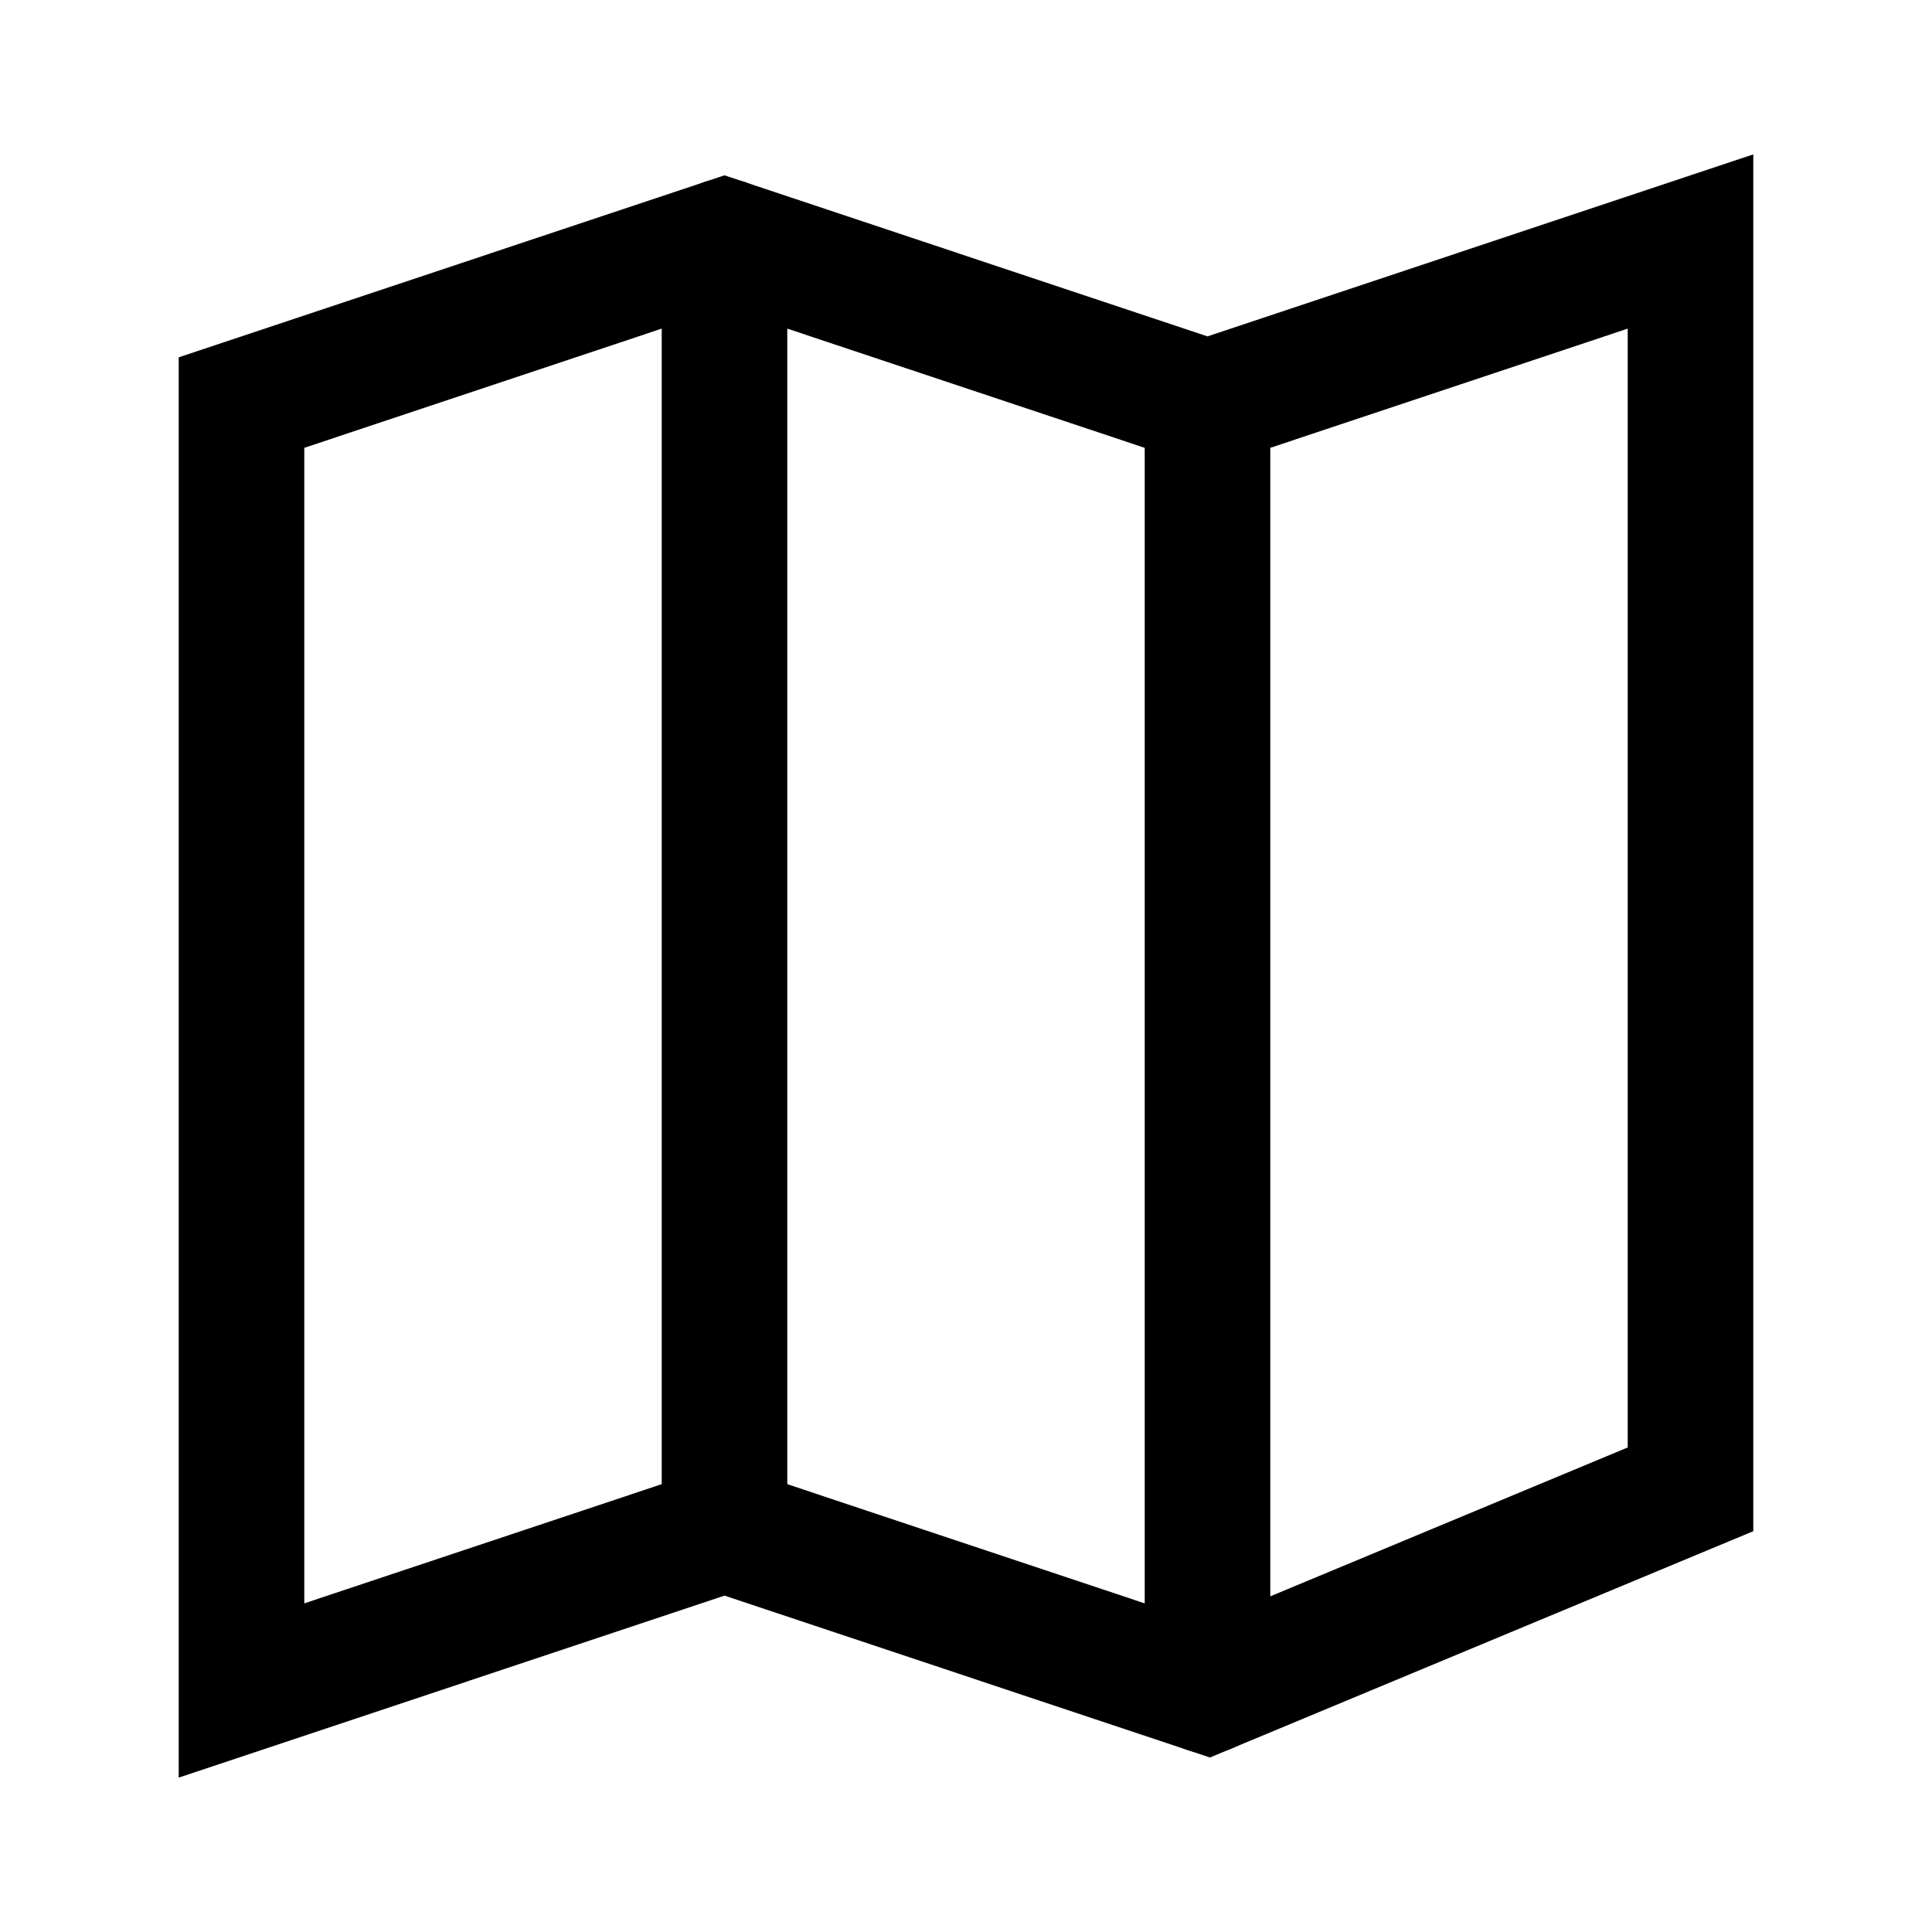
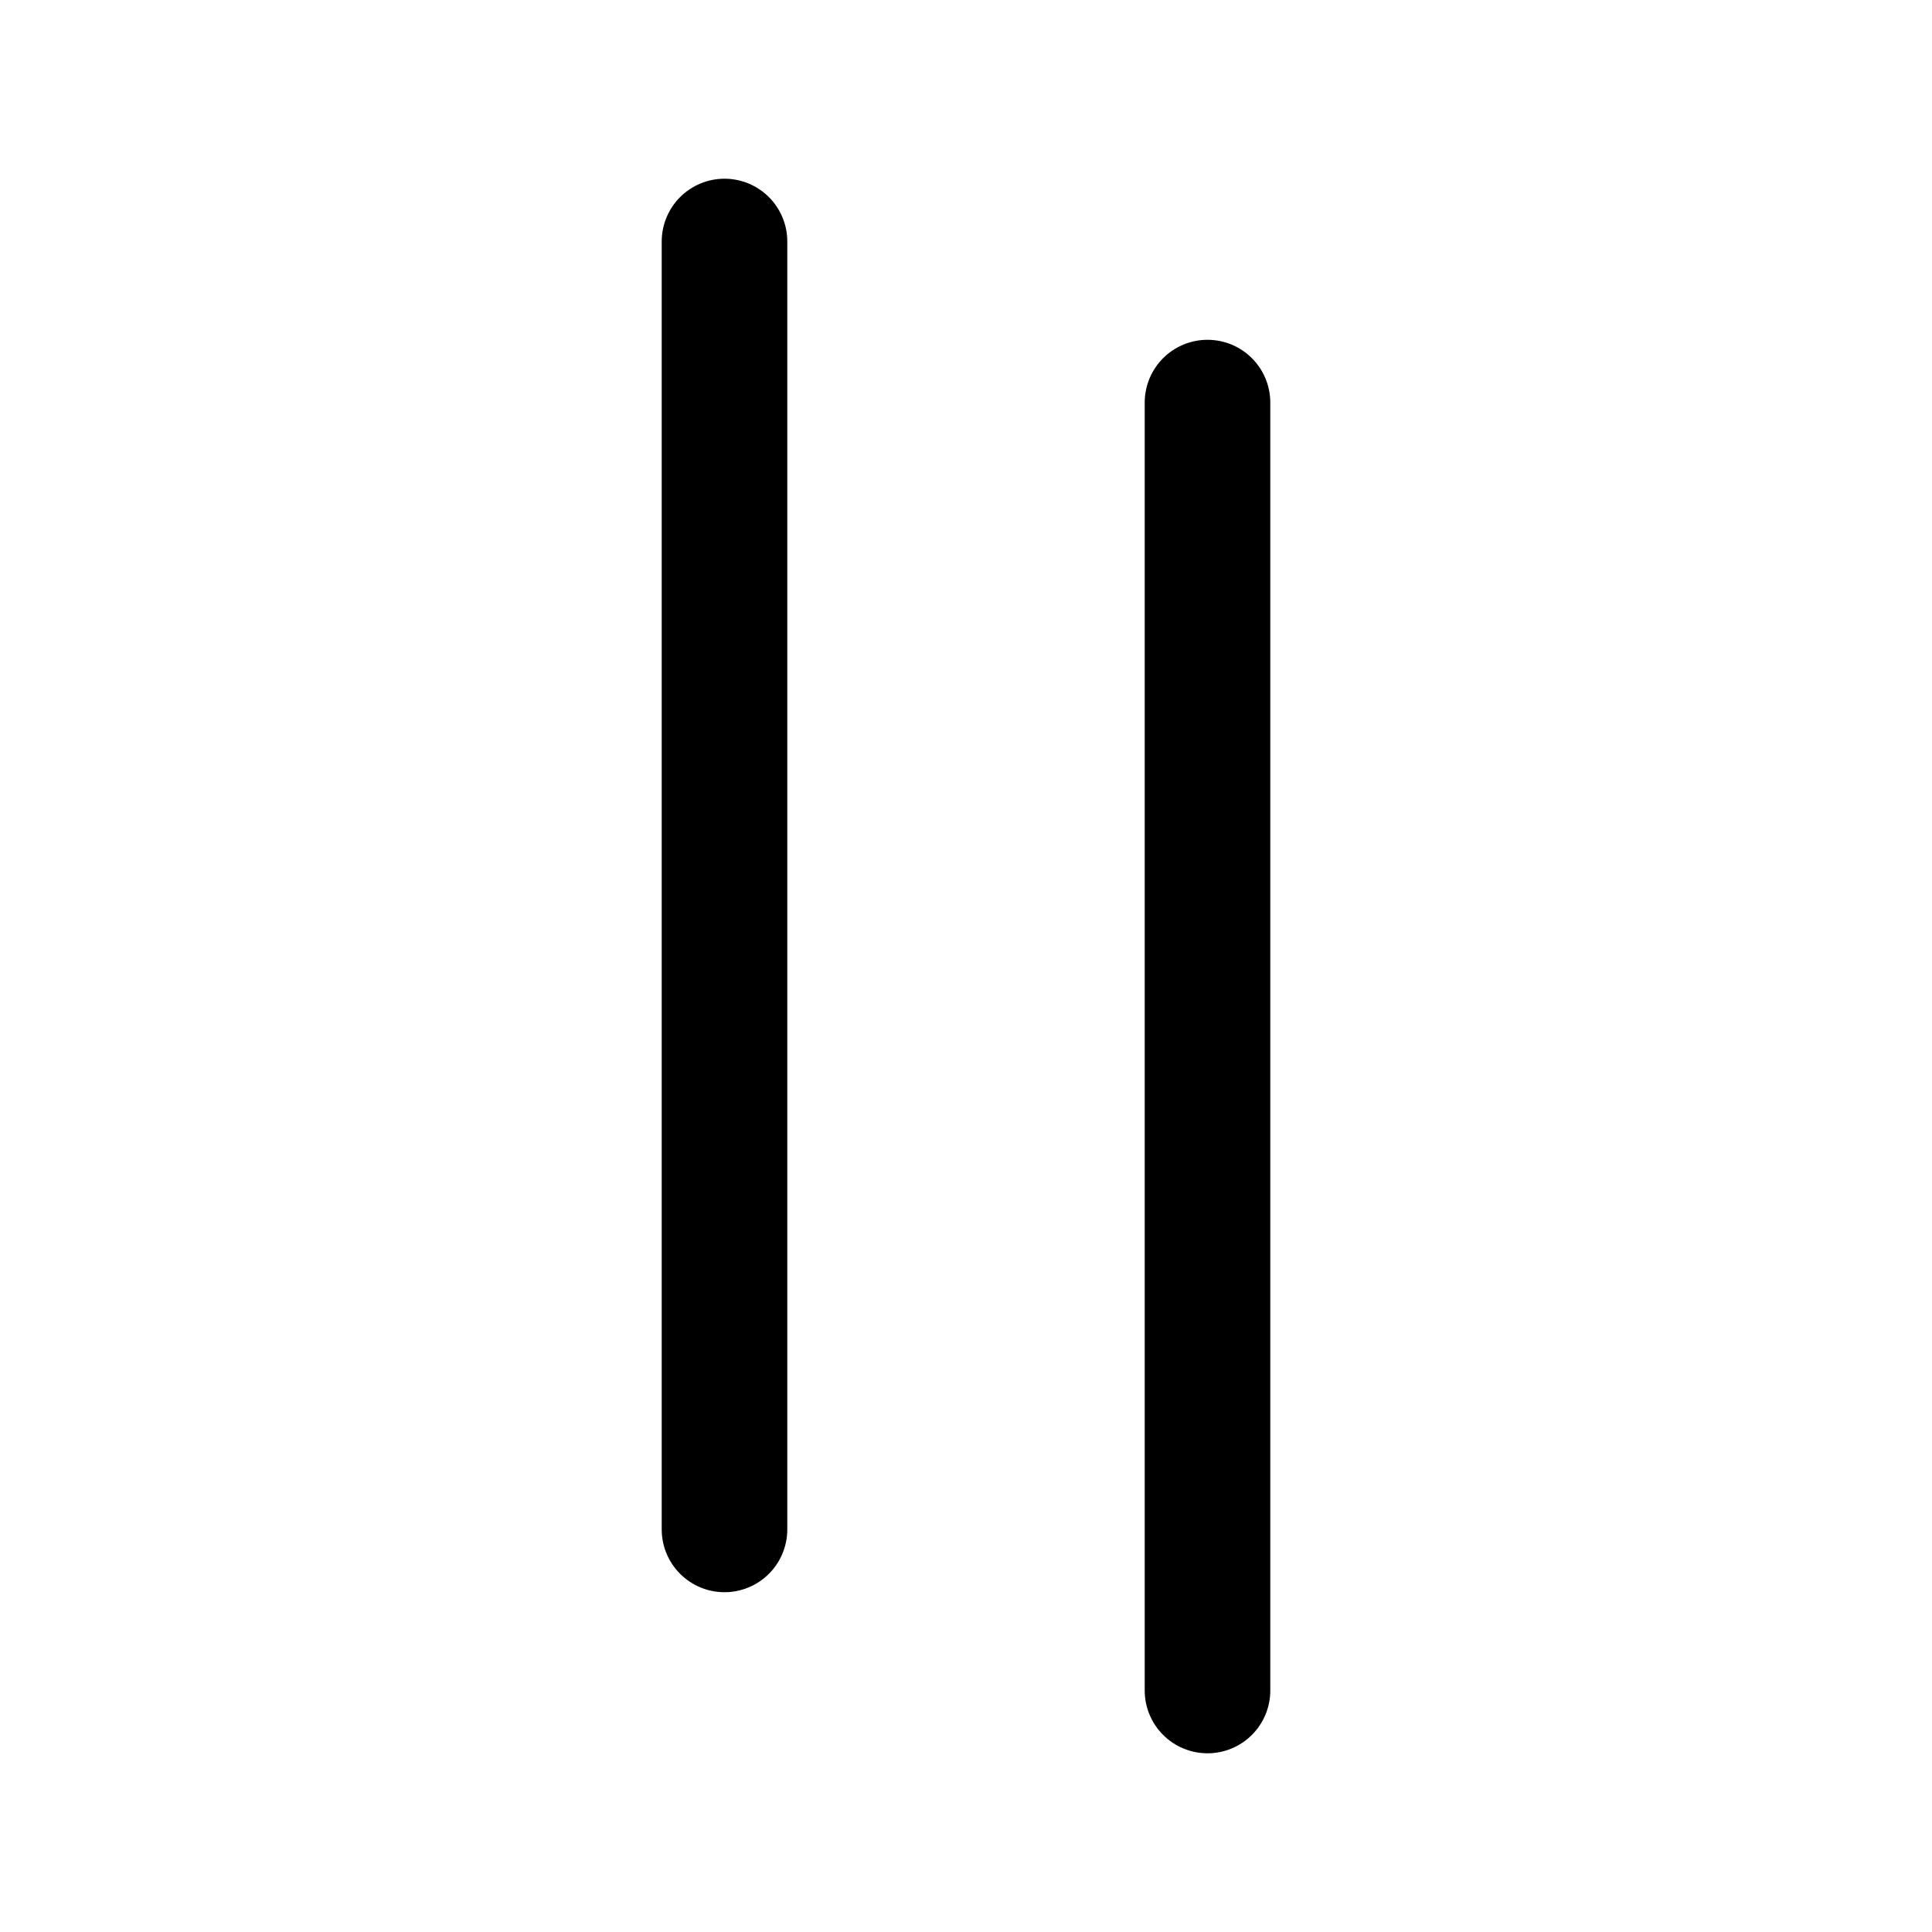
<svg xmlns="http://www.w3.org/2000/svg" id="Layer_1" version="1.1" viewBox="0 0 800 800">
  <defs>
    <style> .st0 { stroke-linecap: round; } .st0, .st1 { fill: none; stroke: #000; stroke-miterlimit: 133.3; stroke-width: 52px; } .st1 { stroke-linecap: square; } </style>
  </defs>
-   <polygon class="st1" points="300 633.3 100 700 100 166.7 300 100 500 166.7 700 100 700 616.7 500 700 300 633.3" />
  <path class="st0" d="M500,166.7v533.3M300,100v533.3" />
</svg>